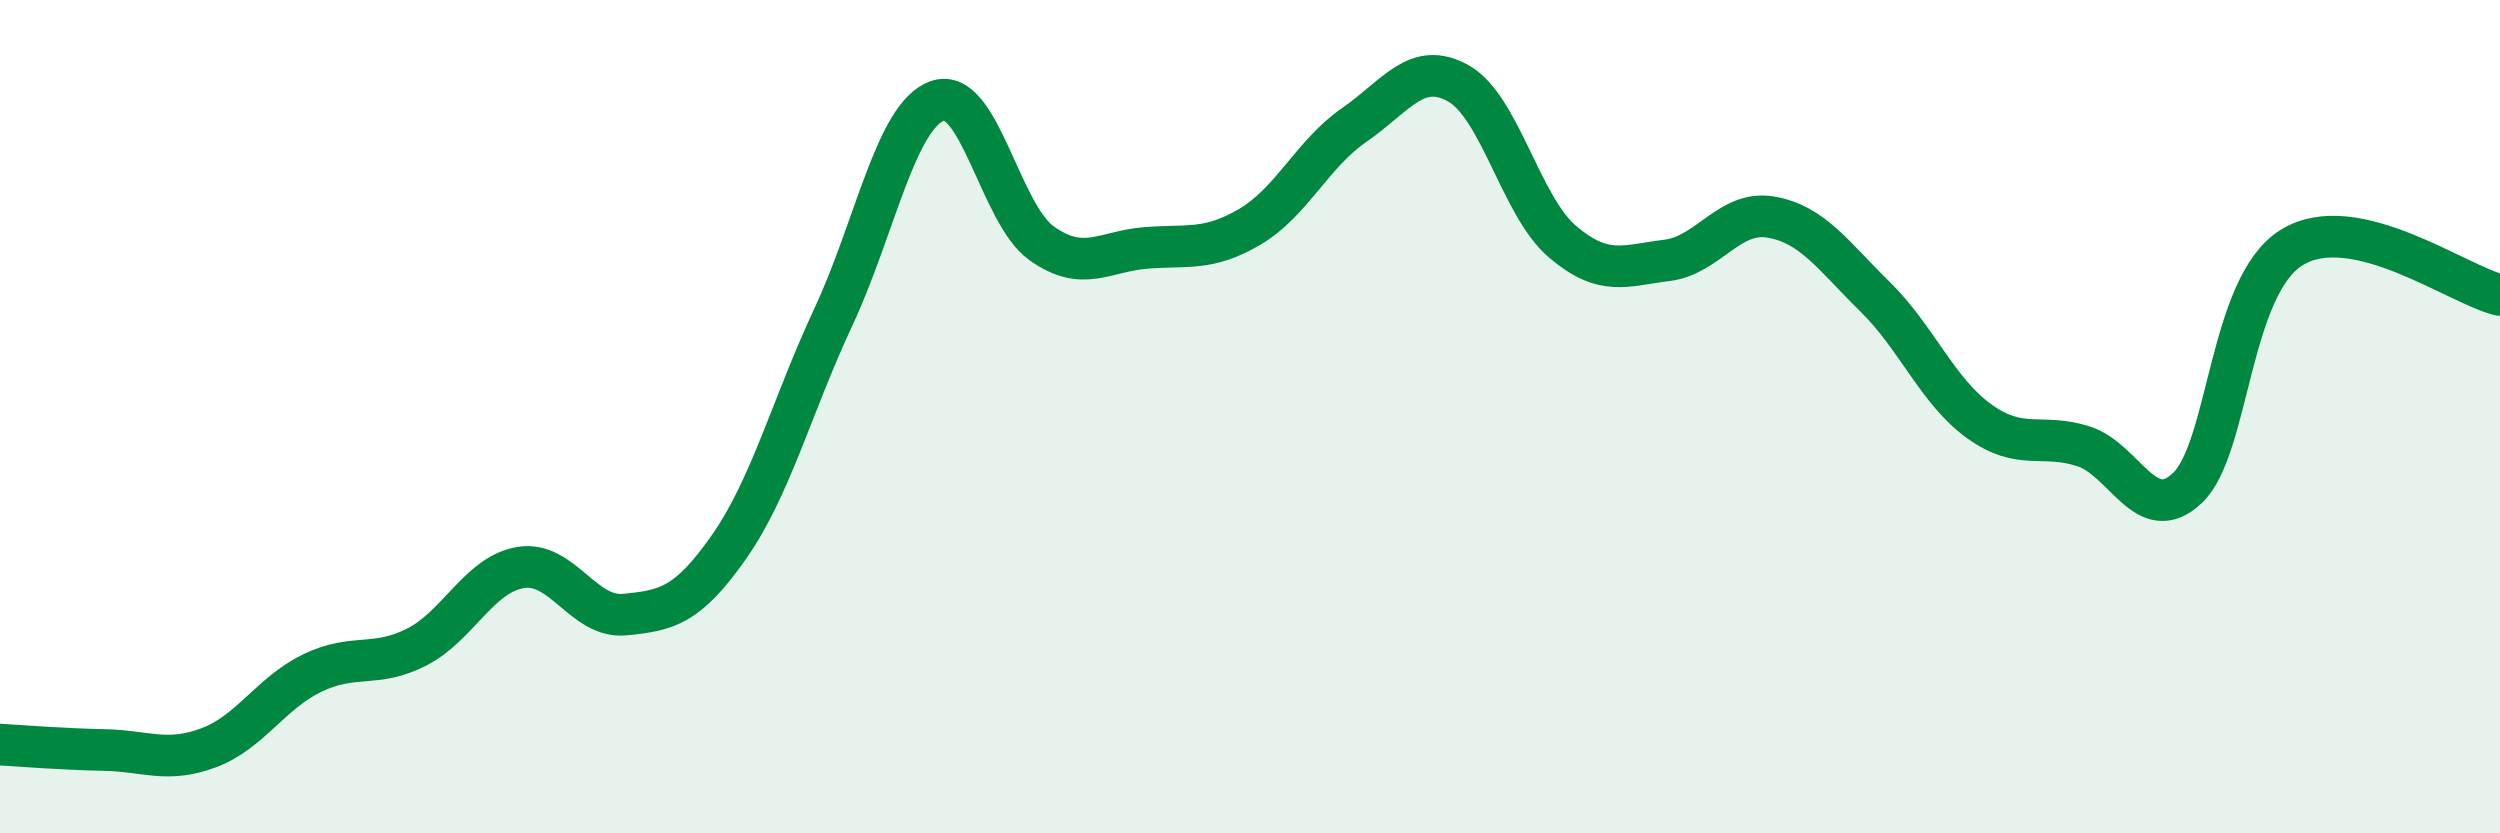
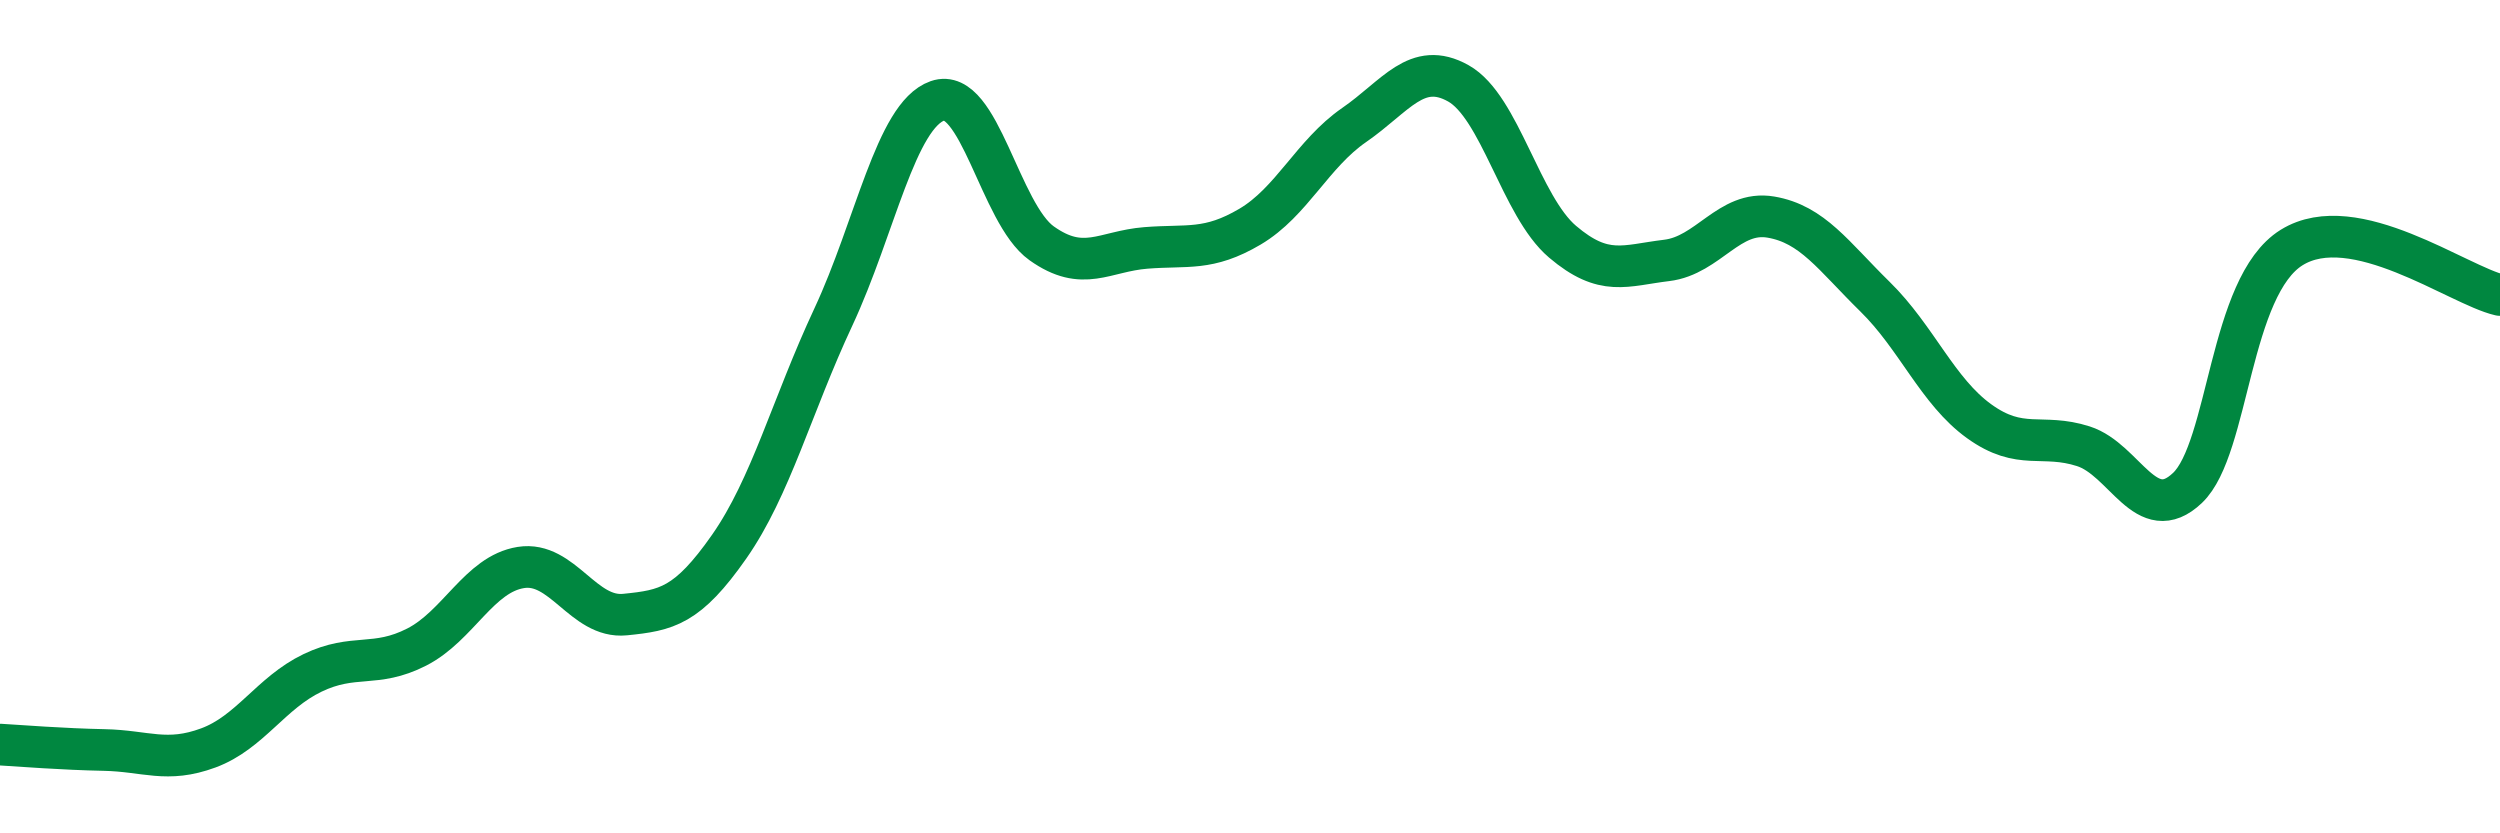
<svg xmlns="http://www.w3.org/2000/svg" width="60" height="20" viewBox="0 0 60 20">
-   <path d="M 0,17.87 C 0.5,17.9 1.5,17.98 2.5,18 C 3.5,18.02 4,18.32 5,17.95 C 6,17.58 6.5,16.63 7.5,16.15 C 8.5,15.67 9,16.04 10,15.53 C 11,15.02 11.5,13.78 12.5,13.62 C 13.5,13.46 14,14.85 15,14.75 C 16,14.65 16.5,14.55 17.5,13.12 C 18.5,11.69 19,9.75 20,7.61 C 21,5.47 21.5,2.77 22.5,2.42 C 23.5,2.07 24,5.13 25,5.84 C 26,6.55 26.5,6.03 27.5,5.95 C 28.5,5.87 29,6.03 30,5.44 C 31,4.85 31.5,3.69 32.5,3 C 33.5,2.31 34,1.44 35,2 C 36,2.56 36.5,4.95 37.5,5.8 C 38.5,6.65 39,6.37 40,6.25 C 41,6.13 41.5,5.04 42.5,5.21 C 43.5,5.38 44,6.14 45,7.12 C 46,8.1 46.5,9.39 47.5,10.11 C 48.5,10.83 49,10.39 50,10.71 C 51,11.03 51.5,12.66 52.5,11.71 C 53.5,10.76 53.5,6.87 55,5.94 C 56.5,5.01 59,6.85 60,7.08L60 20L0 20Z" fill="#008740" opacity="0.1" stroke-linecap="round" stroke-linejoin="round" />
  <path d="M 0,17.87 C 0.5,17.9 1.5,17.98 2.5,18 C 3.5,18.02 4,18.32 5,17.95 C 6,17.58 6.5,16.63 7.5,16.15 C 8.5,15.67 9,16.04 10,15.53 C 11,15.02 11.5,13.78 12.5,13.62 C 13.5,13.46 14,14.85 15,14.75 C 16,14.65 16.5,14.55 17.5,13.12 C 18.5,11.69 19,9.75 20,7.61 C 21,5.47 21.5,2.77 22.5,2.42 C 23.5,2.07 24,5.13 25,5.84 C 26,6.55 26.5,6.03 27.5,5.95 C 28.5,5.87 29,6.03 30,5.44 C 31,4.85 31.5,3.69 32.5,3 C 33.5,2.31 34,1.44 35,2 C 36,2.56 36.5,4.95 37.5,5.8 C 38.5,6.65 39,6.37 40,6.25 C 41,6.13 41.5,5.04 42.5,5.21 C 43.5,5.38 44,6.14 45,7.12 C 46,8.1 46.5,9.39 47.5,10.11 C 48.5,10.83 49,10.39 50,10.71 C 51,11.03 51.5,12.66 52.5,11.71 C 53.5,10.76 53.5,6.87 55,5.94 C 56.5,5.01 59,6.85 60,7.08" stroke="#008740" stroke-width="1" fill="none" stroke-linecap="round" stroke-linejoin="round" />
</svg>